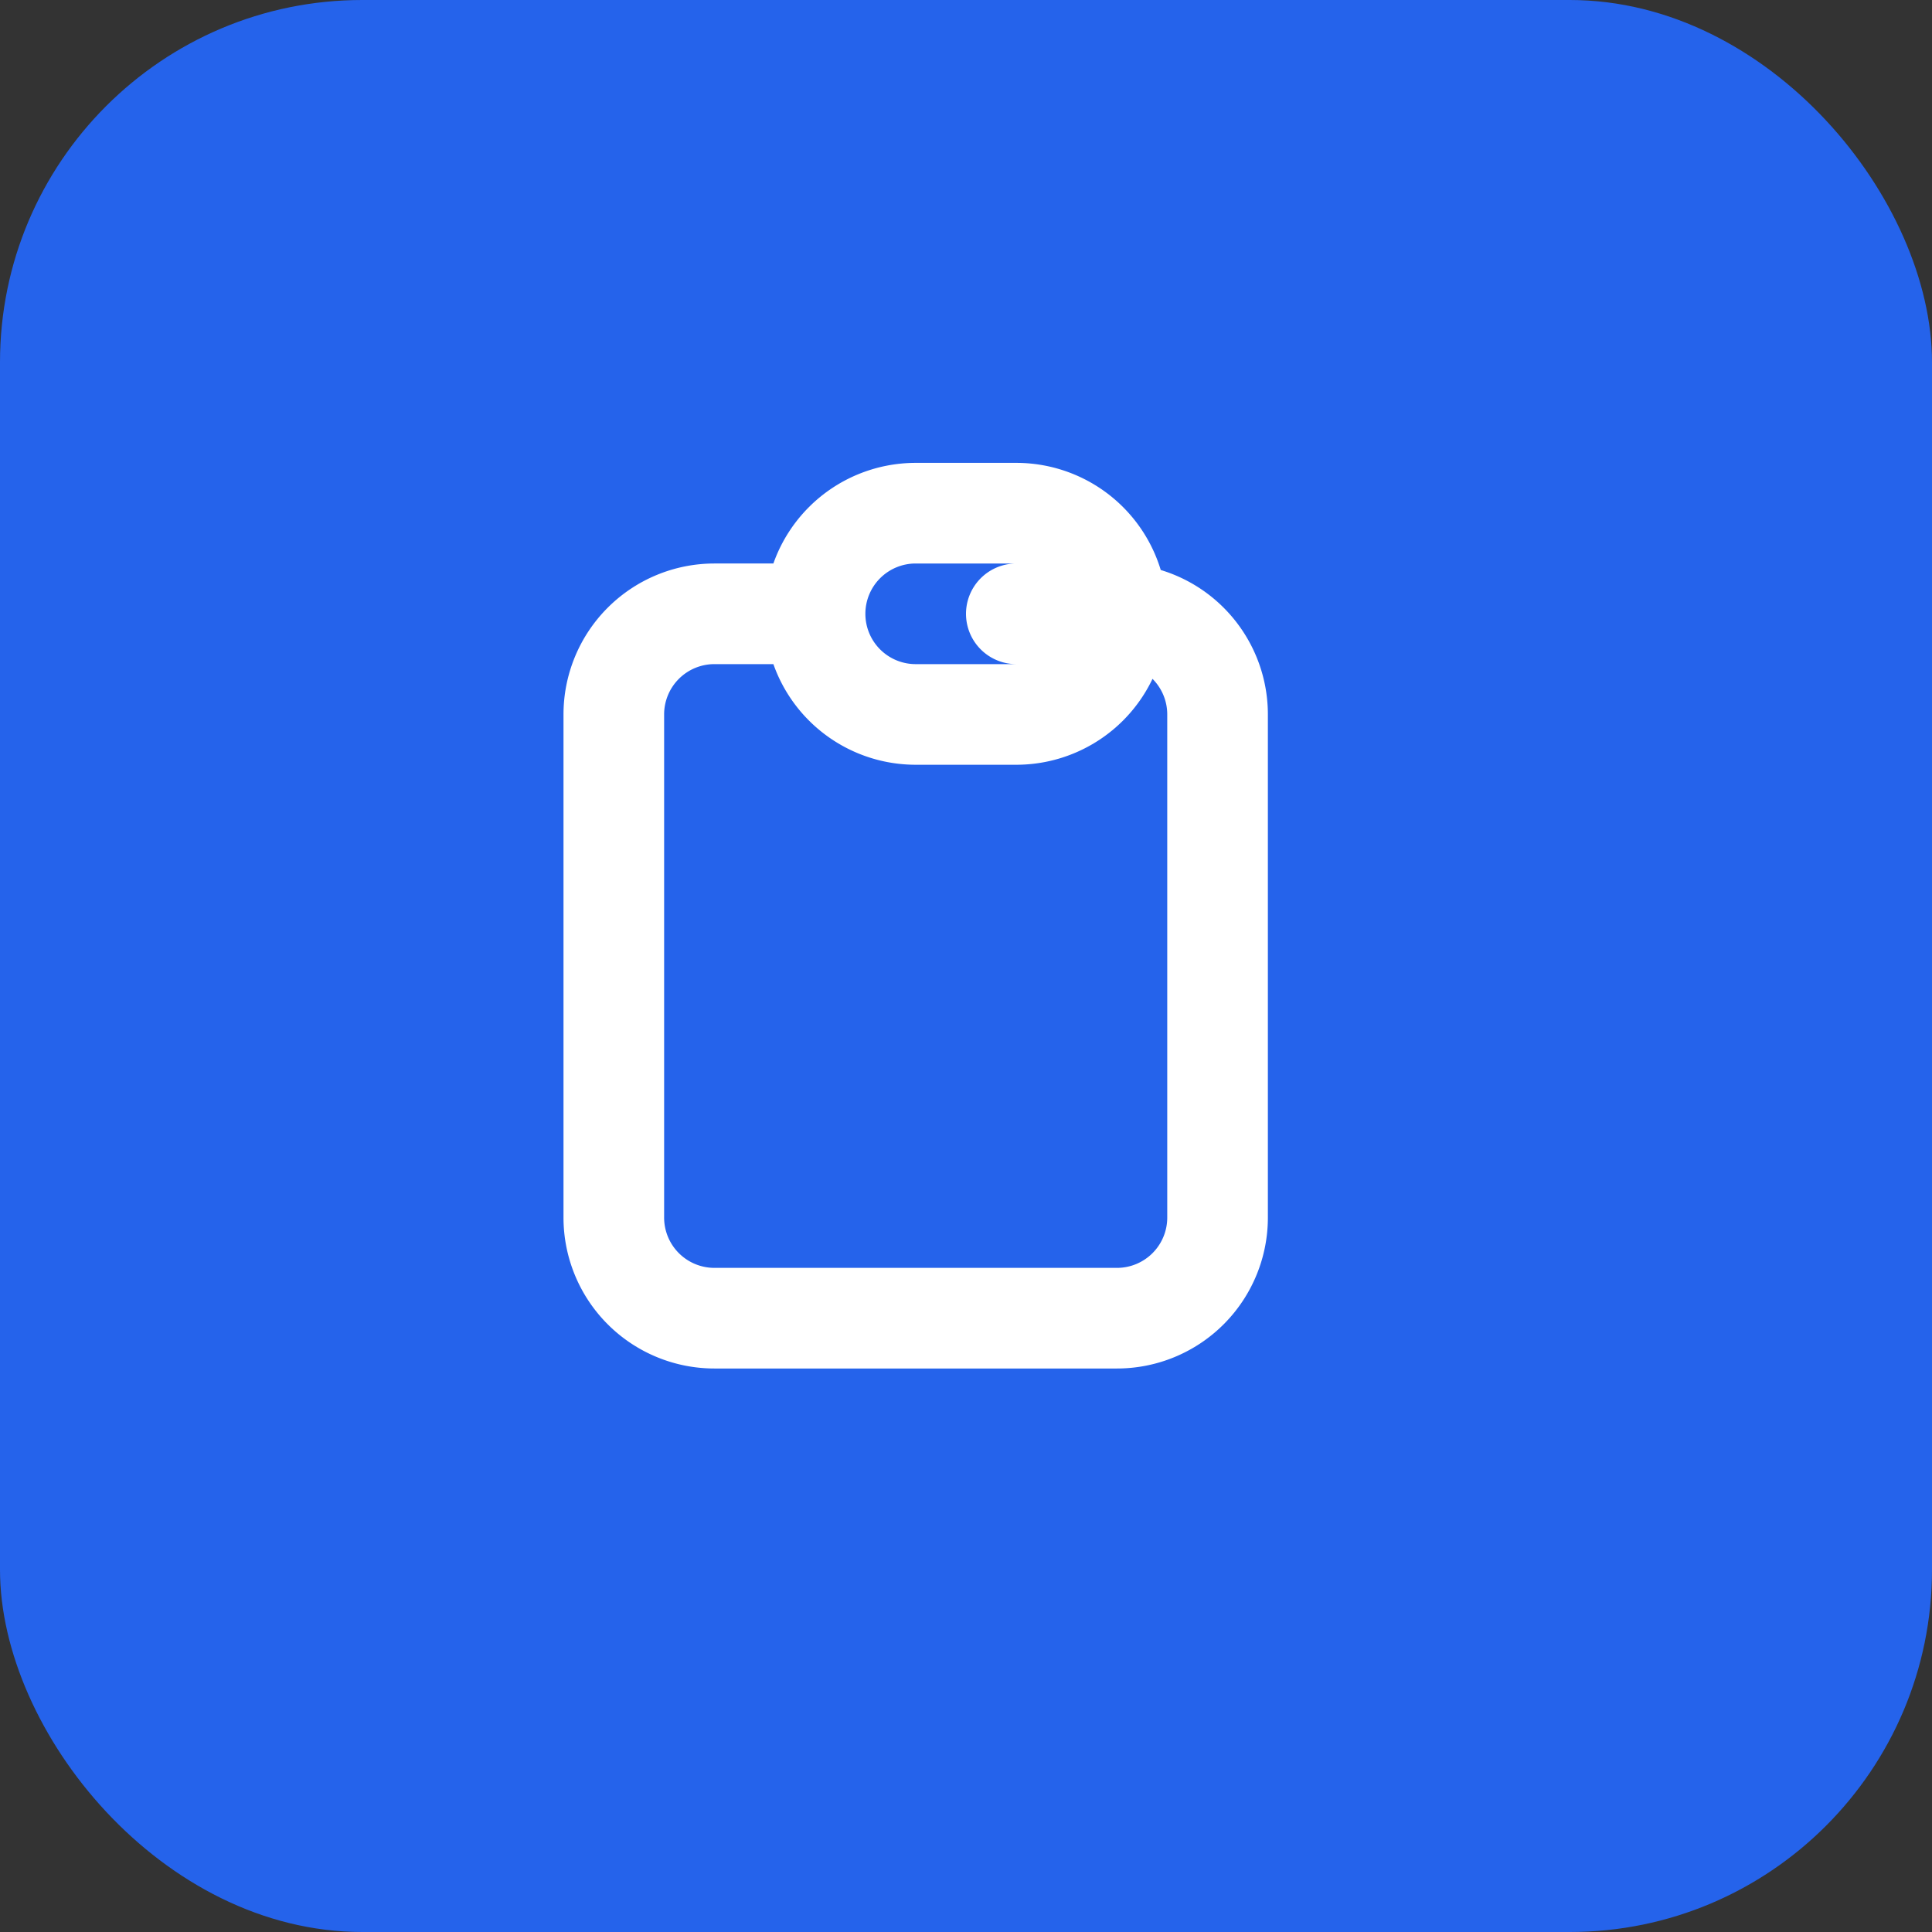
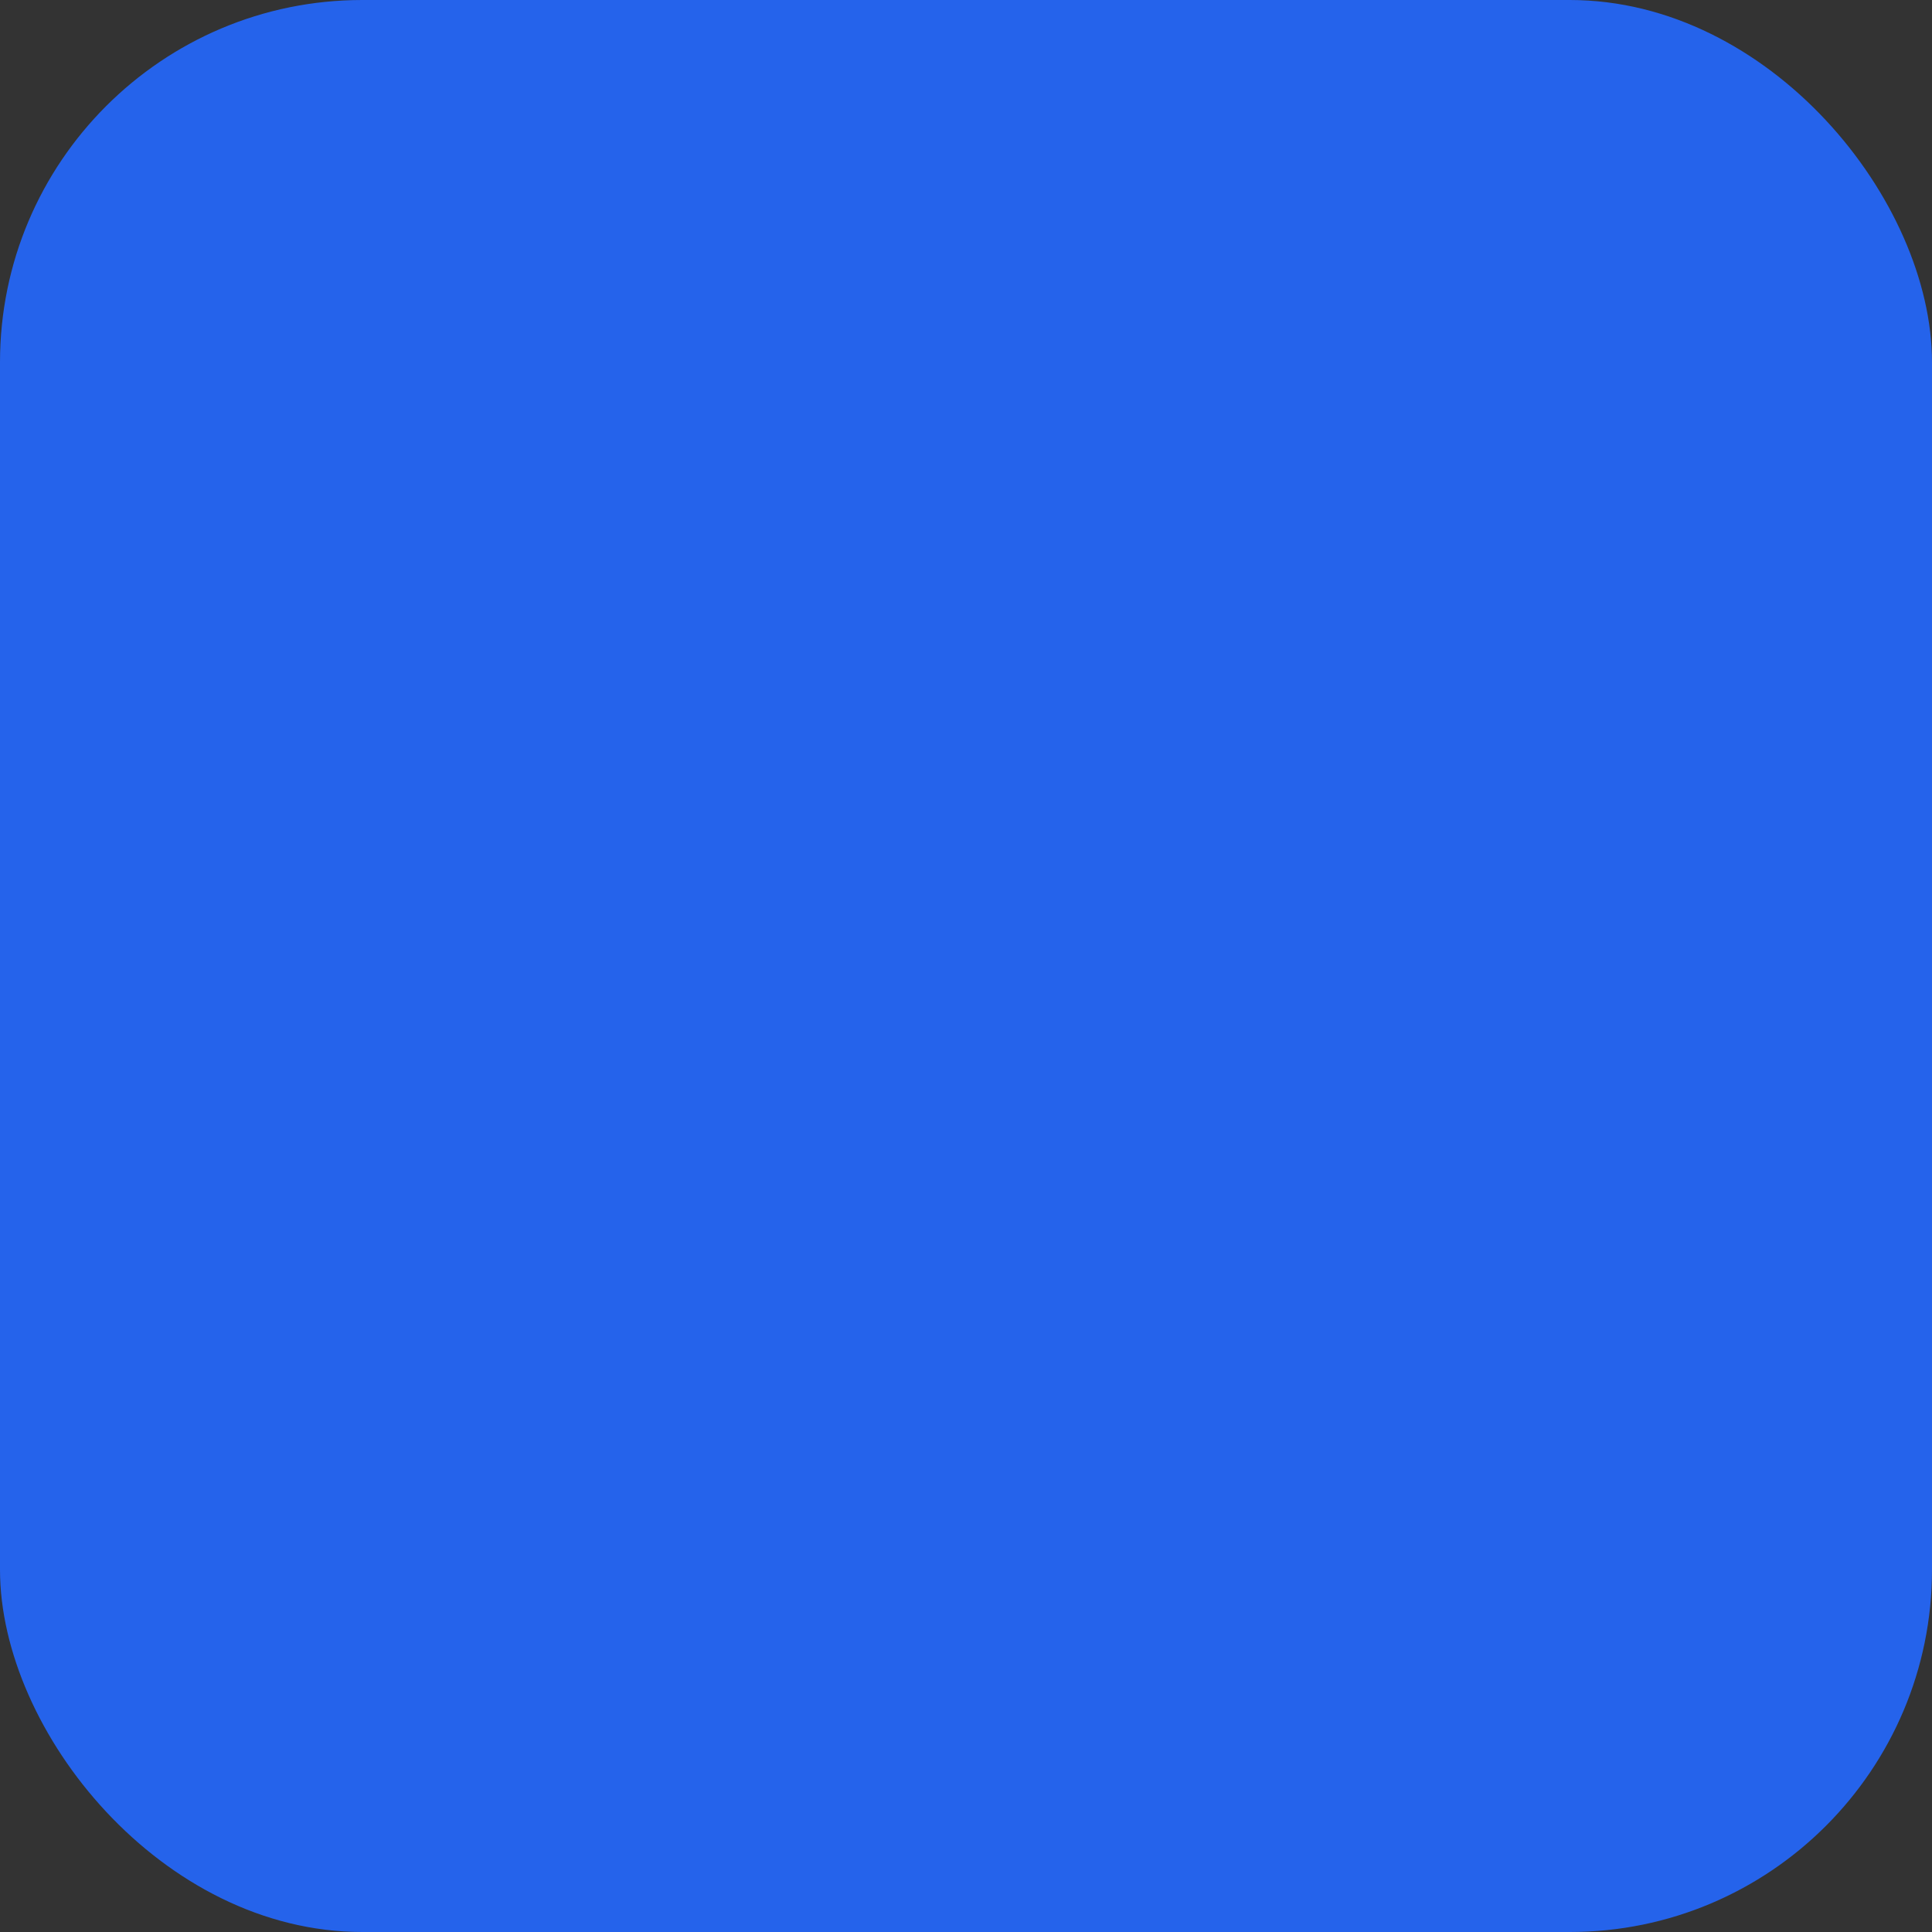
<svg xmlns="http://www.w3.org/2000/svg" width="32" height="32" viewBox="0 0 32 32">
  <rect x="0" y="0" width="32" height="32" fill="#333333" stroke="none" />
  <rect width="32" height="32" rx="6" fill="#2563EB" />
  <g transform="translate(6,6)">
    <svg width="20" height="20" fill="none" stroke="white" stroke-width="2" stroke-linecap="round" stroke-linejoin="round" viewBox="0 0 24 24">
-       <path d="M9 5H7a2 2 0 00-2 2v10a2 2 0 002 2h8a2 2 0 002-2V7a2 2 0 00-2-2h-2M9 5a2 2 0 002 2h2a2 2 0 002-2M9 5a2 2 0 012-2h2a2 2 0 012 2" />
-     </svg>
+       </svg>
  </g>
</svg>